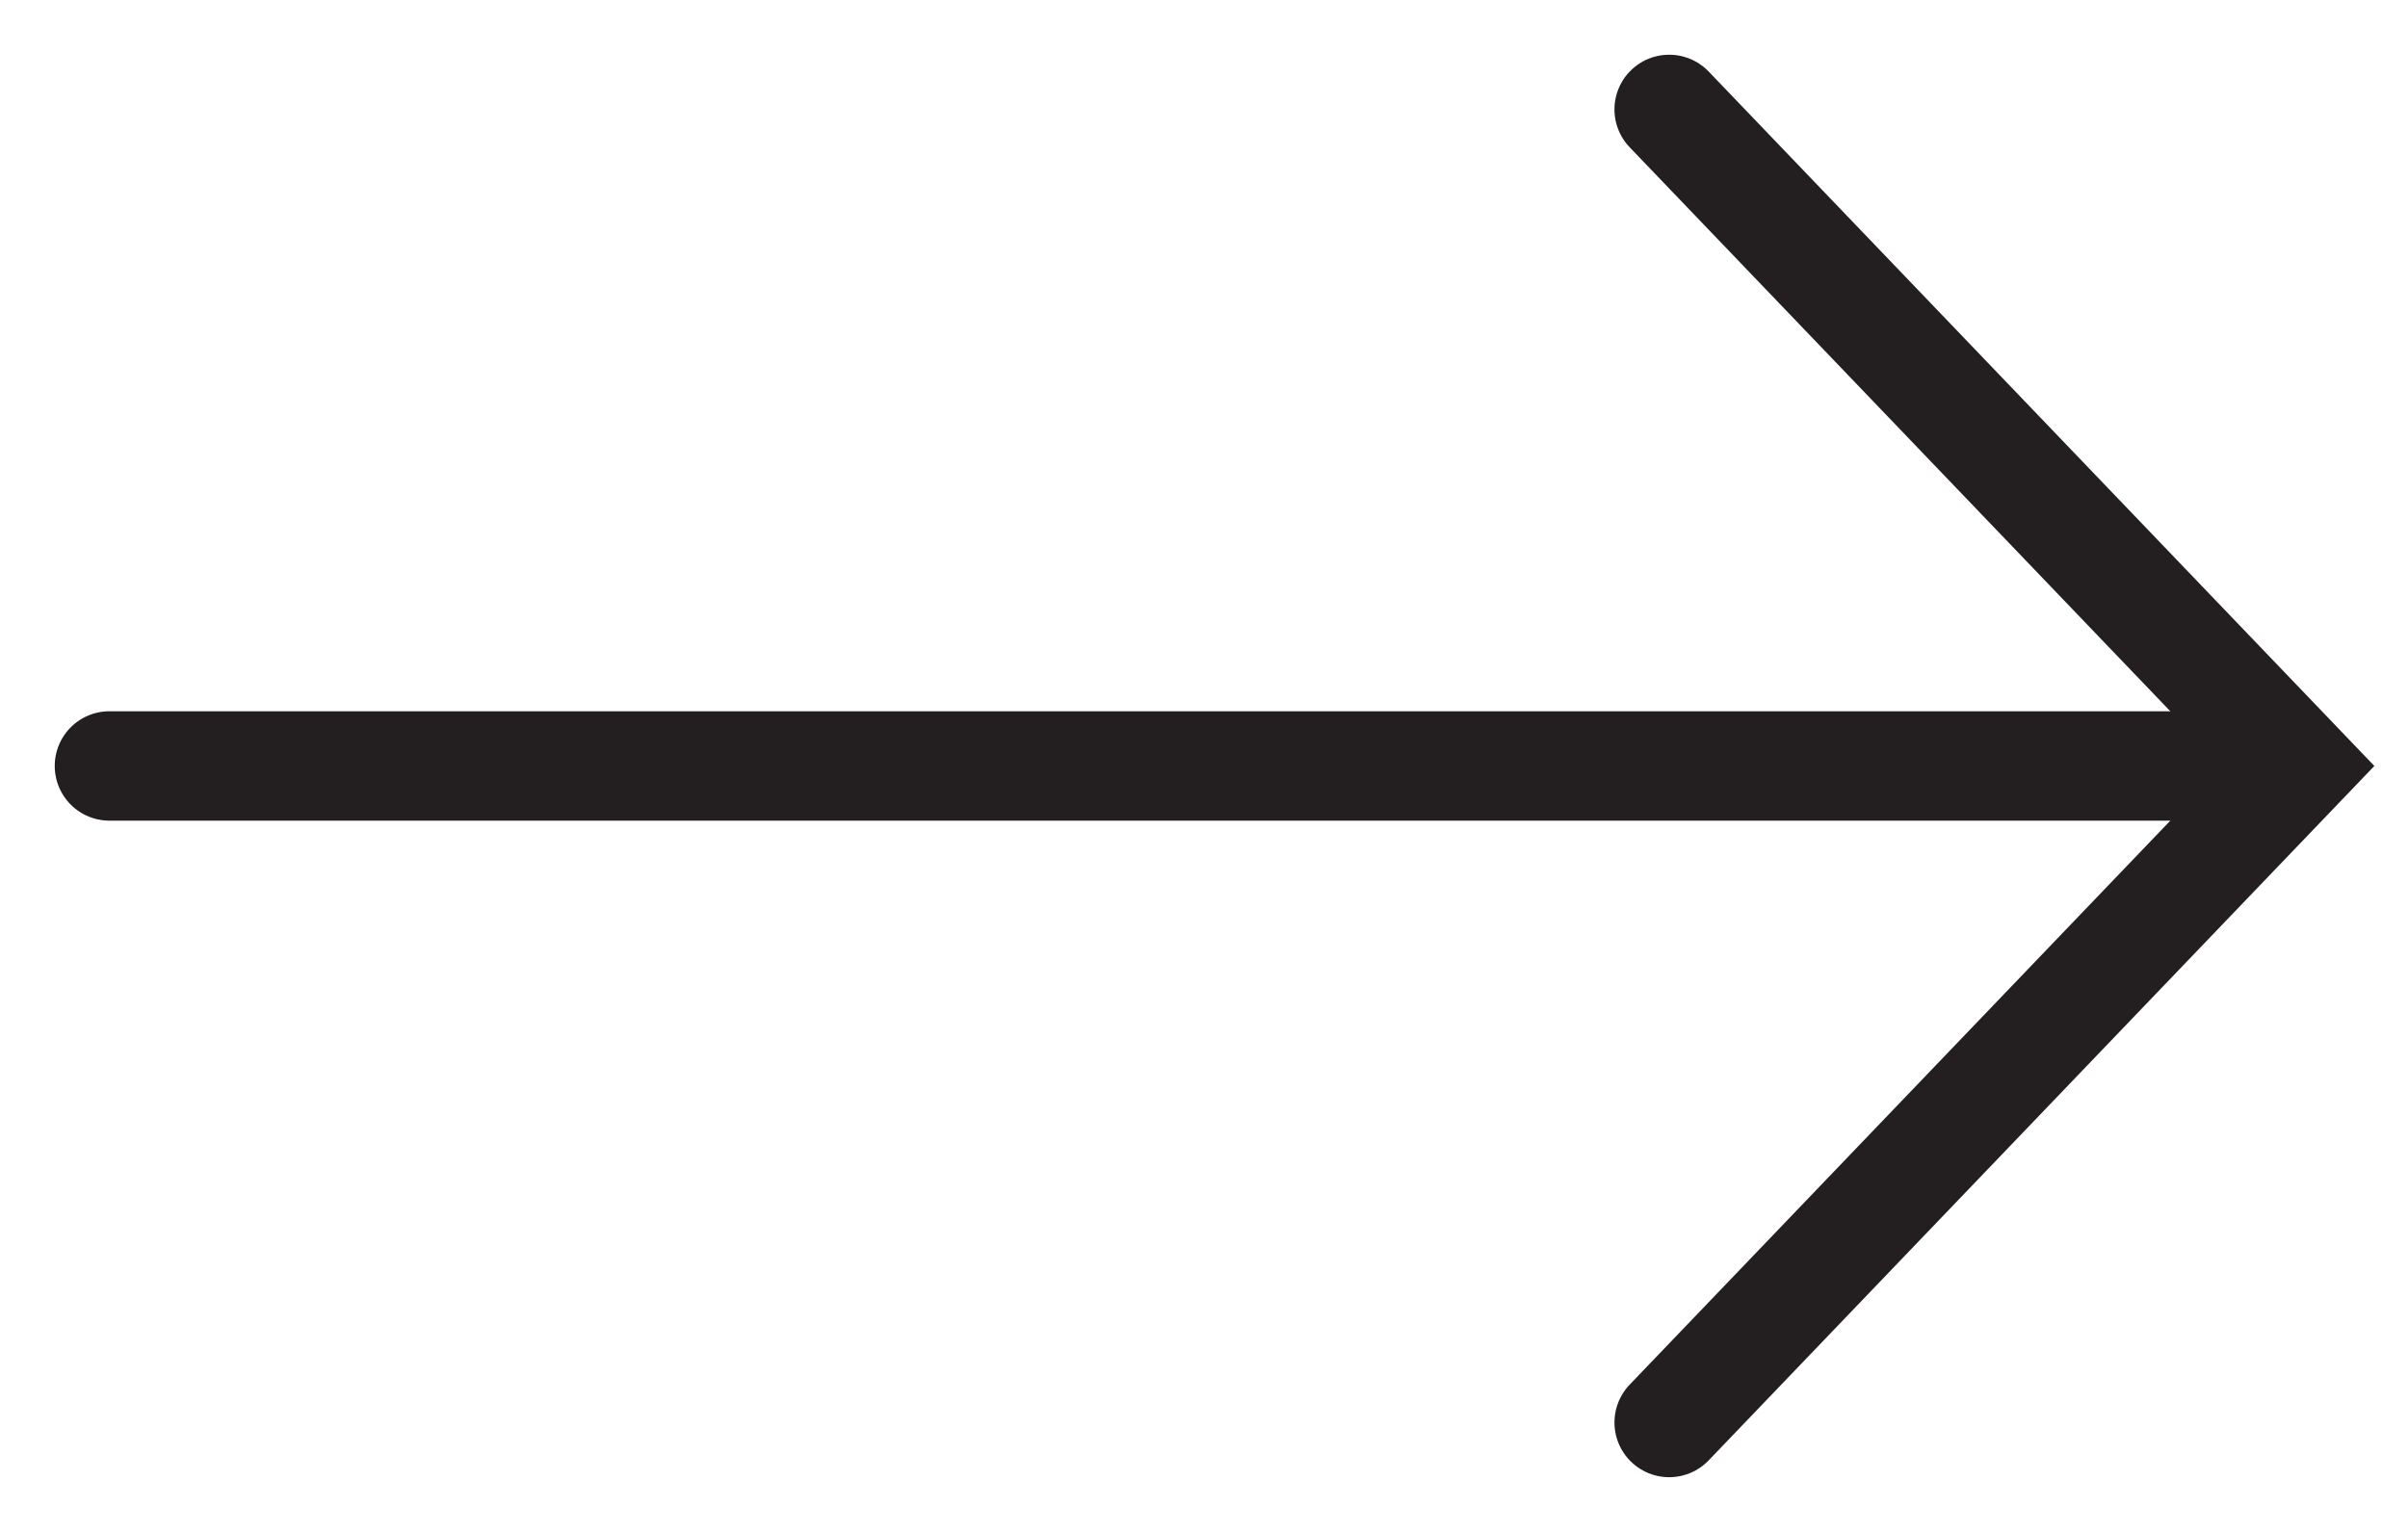
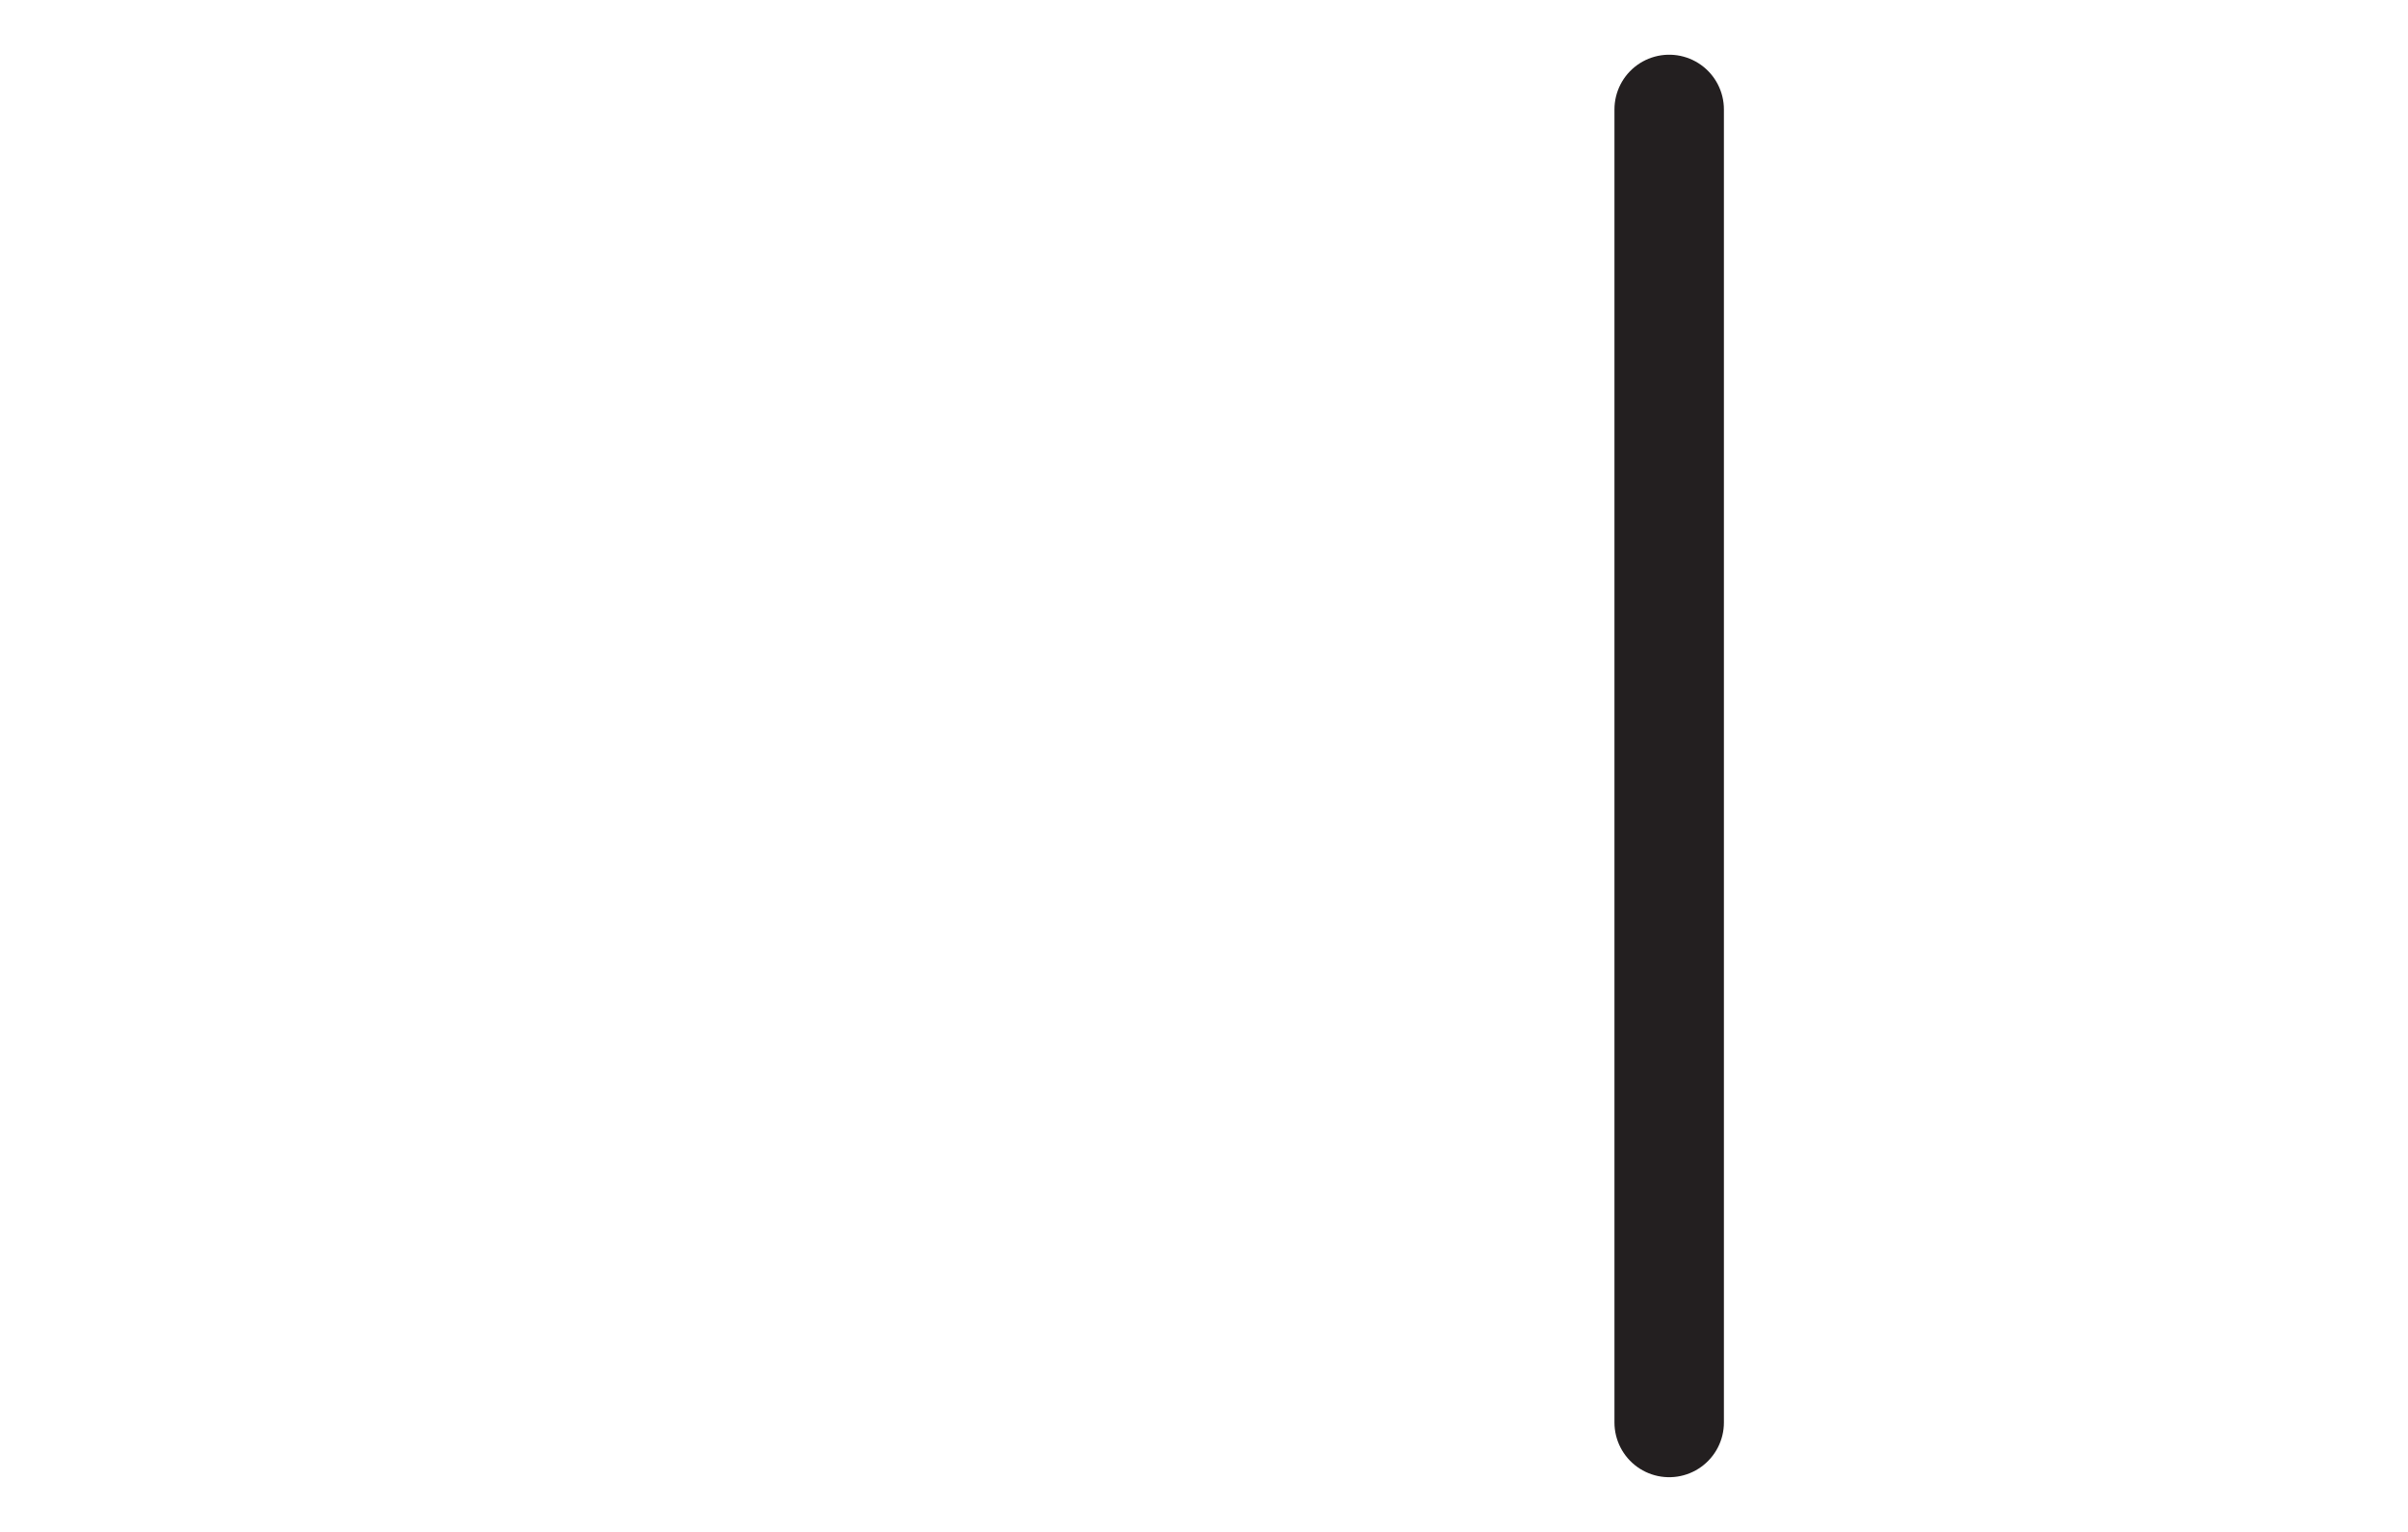
<svg xmlns="http://www.w3.org/2000/svg" width="22" height="14" viewBox="0 0 22 14" fill="none">
-   <path d="M15.25 1L21 7L15.25 13" stroke="#231F20" stroke-linecap="round" />
-   <path d="M1 7H20" stroke="#231F20" stroke-linecap="round" />
+   <path d="M15.25 1L15.25 13" stroke="#231F20" stroke-linecap="round" />
</svg>